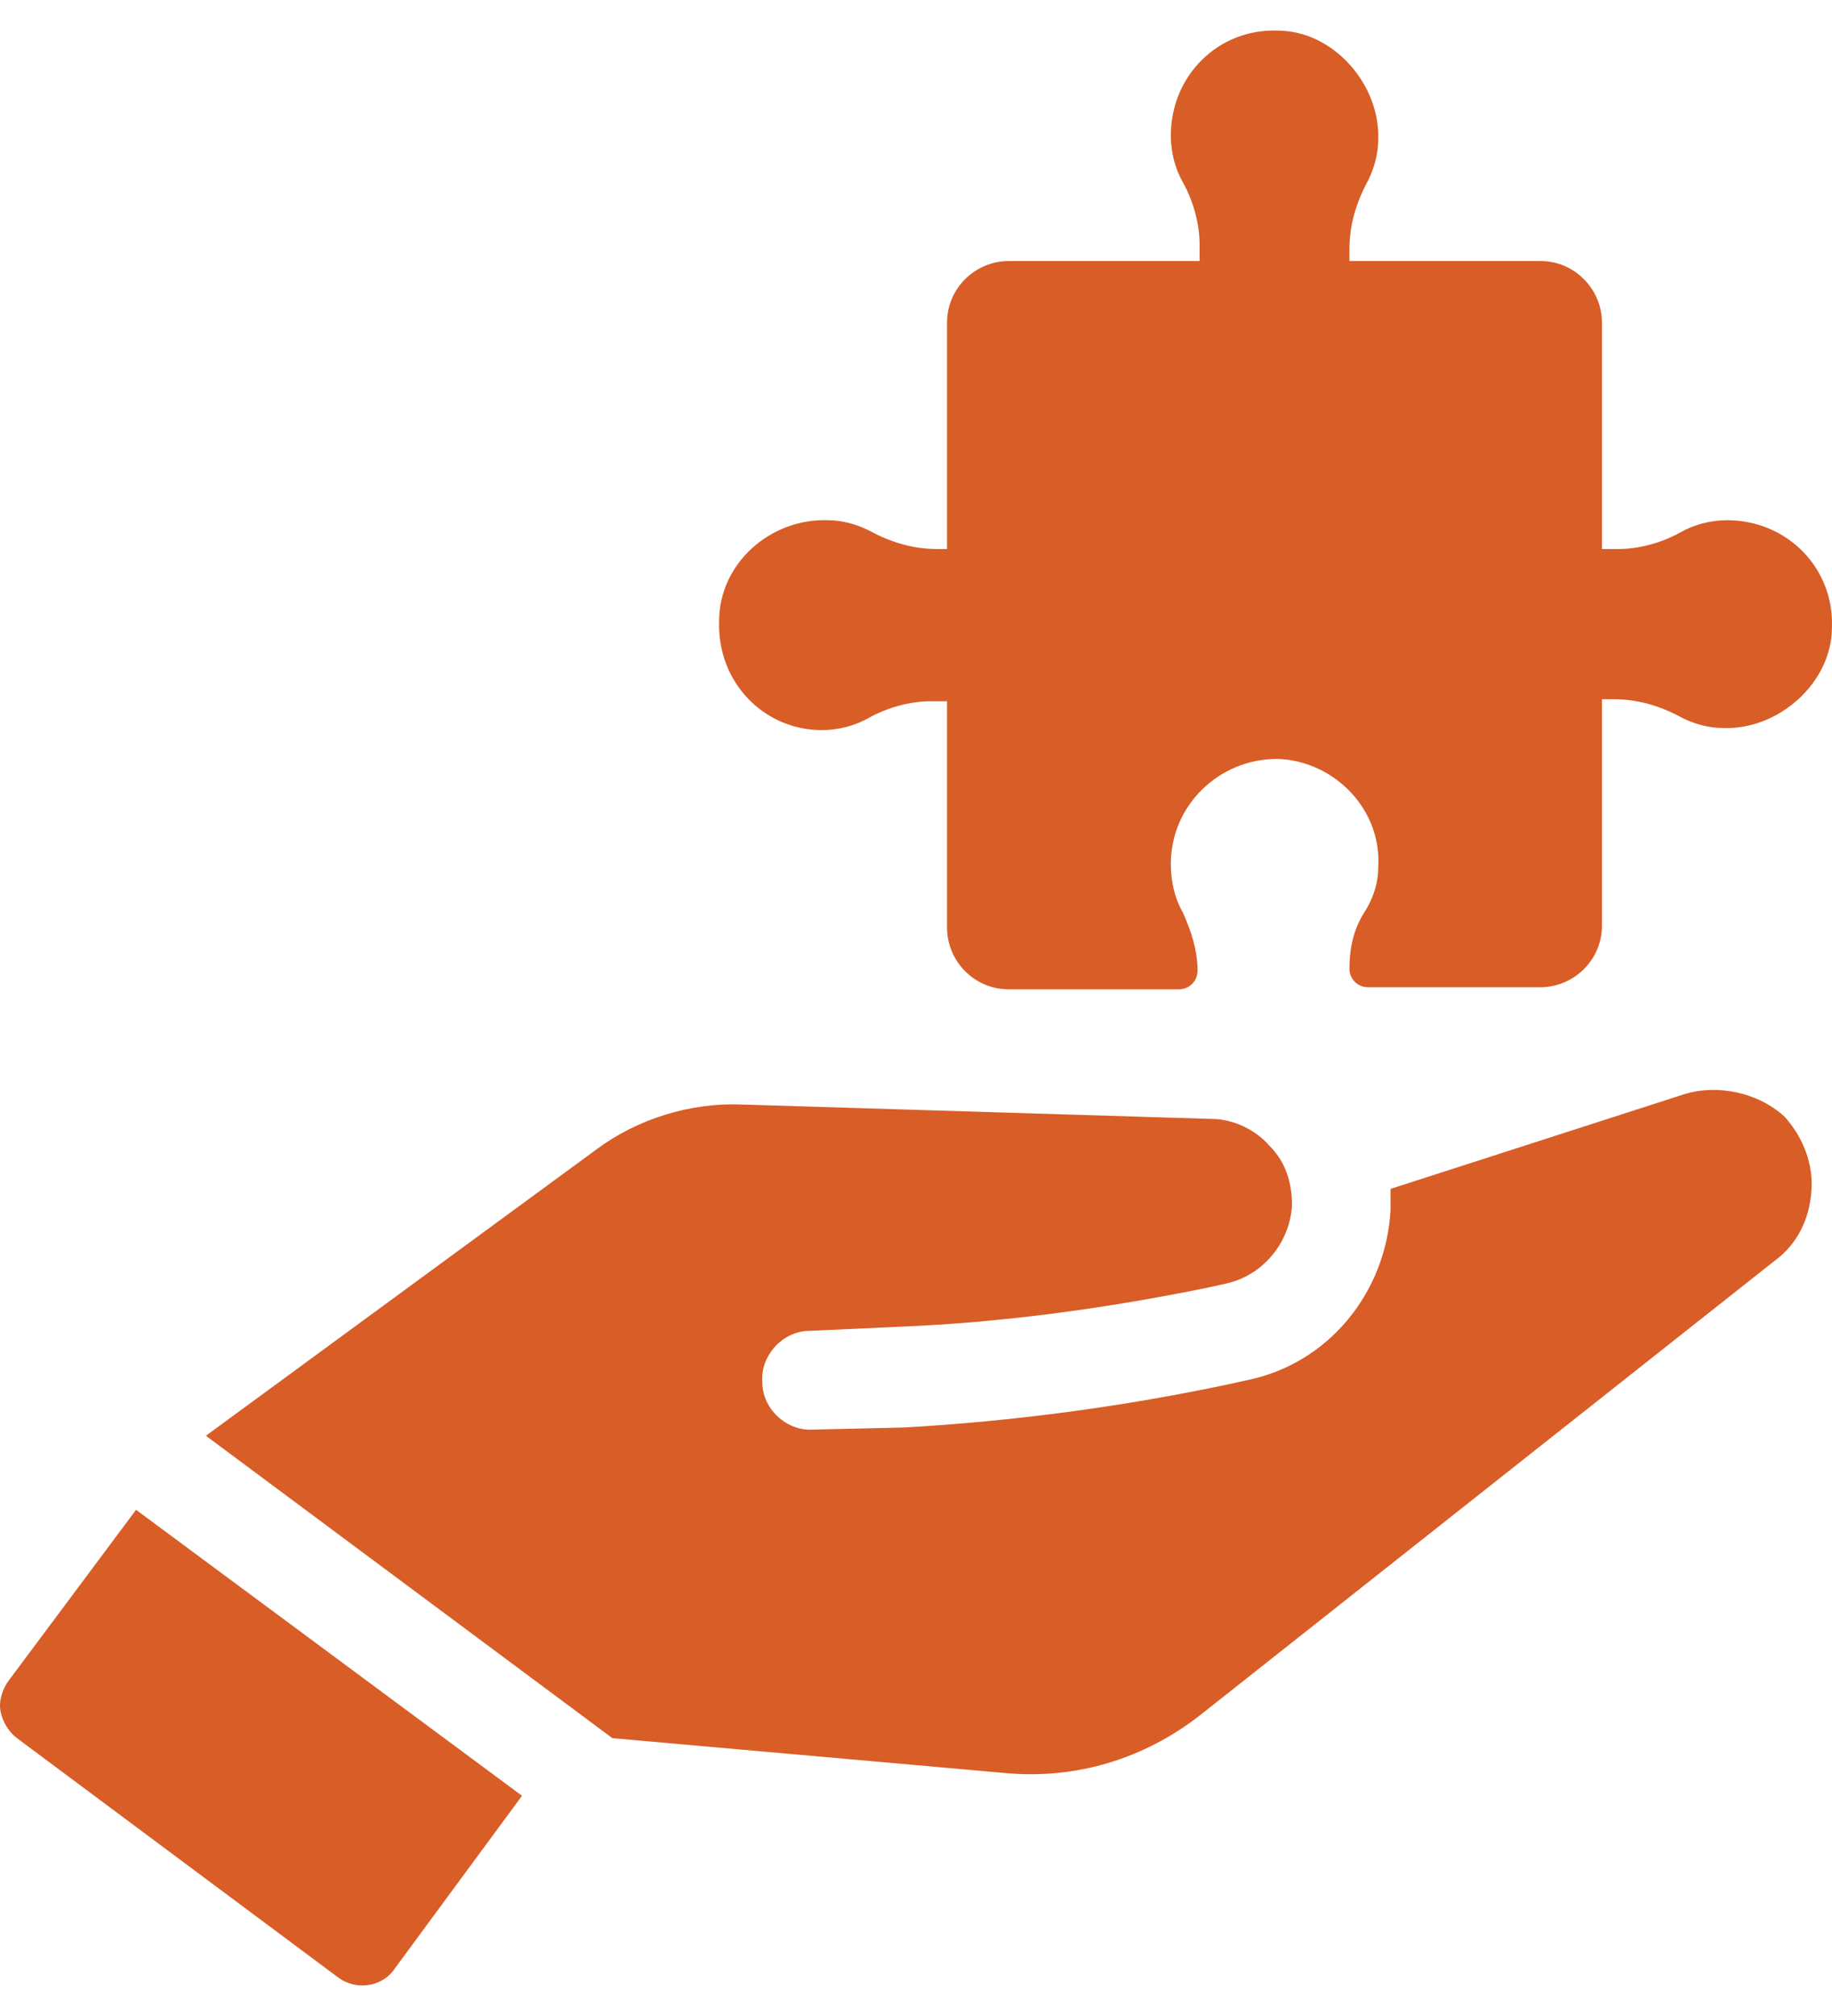
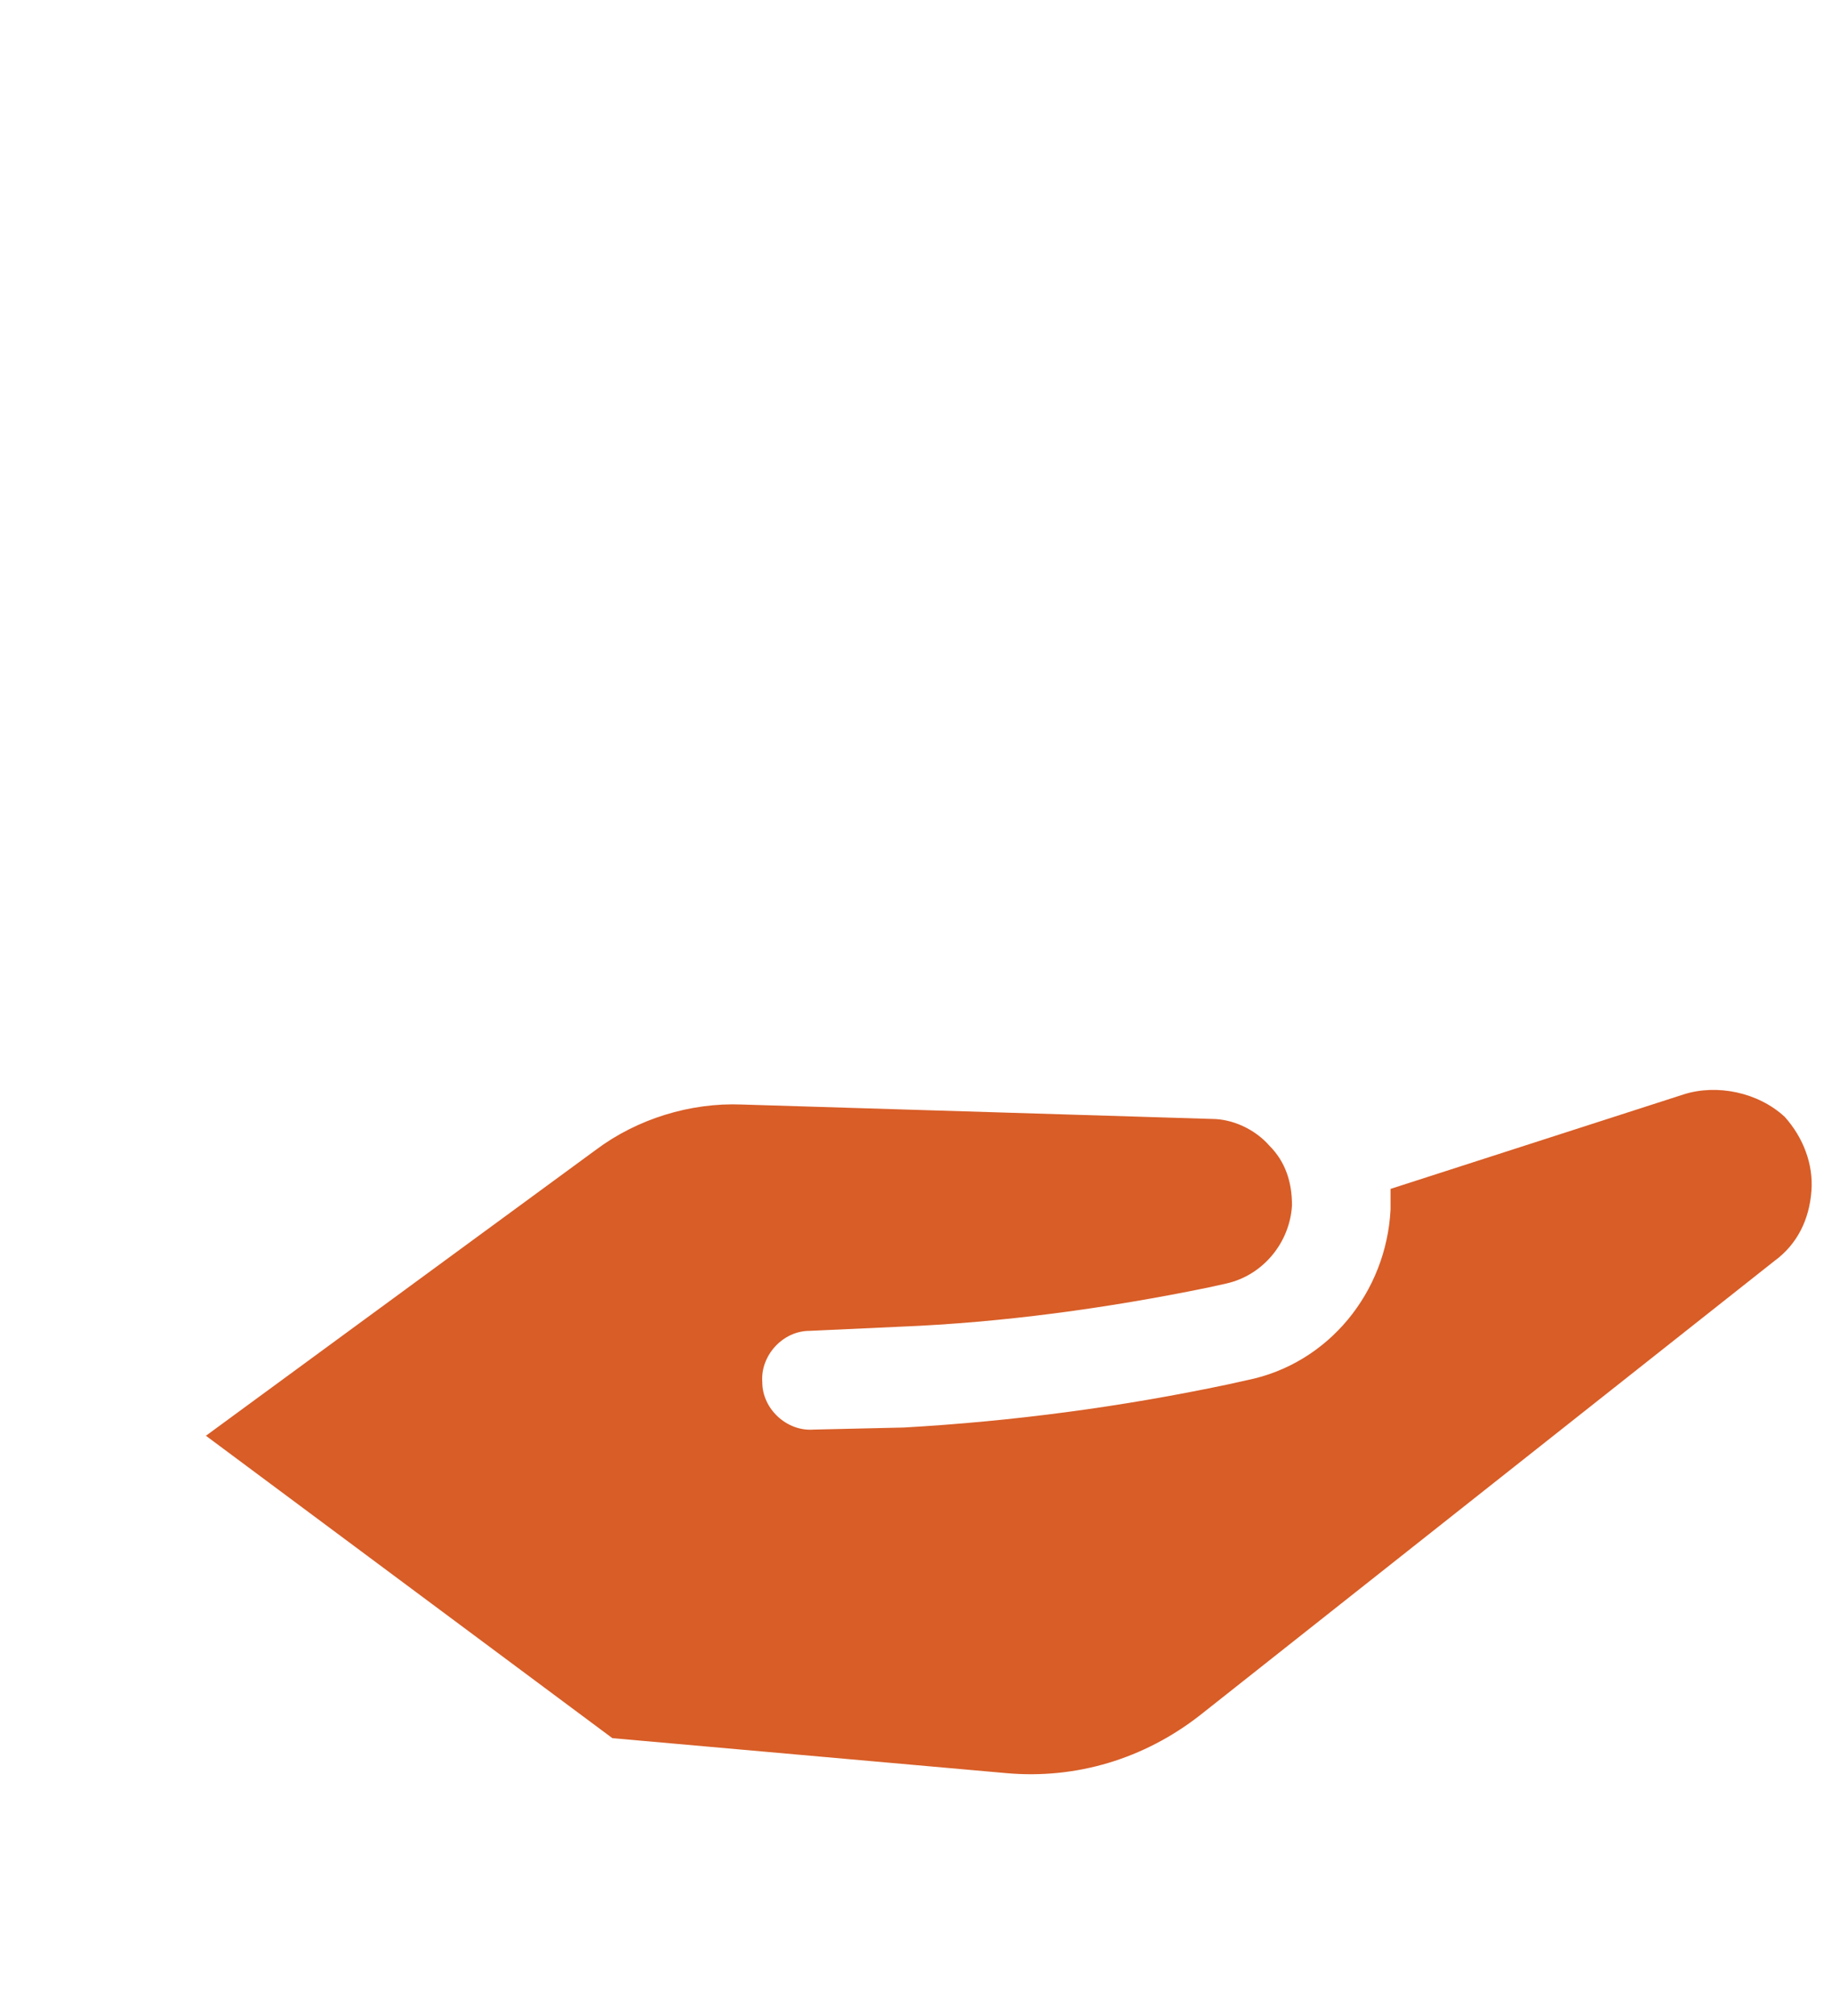
<svg xmlns="http://www.w3.org/2000/svg" width="30" height="33" viewBox="0 0 30 33" fill="none">
  <path d="M27.578 17.912L22.771 19.461C22.771 19.562 22.771 19.697 22.771 19.798C22.703 21.145 21.762 22.323 20.417 22.593L20.115 22.66C18.366 23.03 16.584 23.266 14.803 23.367L13.323 23.401C12.886 23.435 12.483 23.064 12.483 22.626C12.449 22.189 12.819 21.785 13.256 21.785L14.735 21.717C16.416 21.65 18.131 21.414 19.778 21.077L20.081 21.01C20.686 20.875 21.123 20.336 21.157 19.73C21.157 19.36 21.056 19.023 20.787 18.754C20.552 18.484 20.182 18.316 19.846 18.316L12.147 18.08C11.306 18.046 10.432 18.316 9.759 18.821L3.372 23.502L10.028 28.452L16.484 29.025C17.627 29.126 18.736 28.789 19.644 28.082L29.058 20.64C29.428 20.37 29.629 19.966 29.663 19.494C29.697 19.057 29.528 18.619 29.226 18.282C28.789 17.878 28.116 17.743 27.578 17.912Z" fill="#D85D27" />
-   <path d="M0.143 27.509C0.042 27.644 -0.025 27.846 0.009 28.014C0.042 28.183 0.143 28.351 0.278 28.452L5.523 32.358C5.825 32.594 6.262 32.527 6.464 32.224L8.548 29.395L2.228 24.714L0.143 27.509Z" fill="#D85D27" />
-   <path d="M13.457 11.951C13.726 11.951 13.995 11.883 14.231 11.749C14.533 11.581 14.903 11.479 15.239 11.479H15.508V15.184C15.508 15.723 15.945 16.194 16.517 16.194H19.308C19.476 16.194 19.61 16.059 19.61 15.891C19.61 15.554 19.509 15.251 19.375 14.948C19.24 14.712 19.173 14.443 19.173 14.14C19.173 13.197 19.946 12.422 20.921 12.422C21.863 12.456 22.636 13.264 22.569 14.207C22.569 14.477 22.468 14.746 22.333 14.948C22.165 15.217 22.098 15.521 22.098 15.857C22.098 16.026 22.233 16.16 22.401 16.16H25.225C25.763 16.16 26.233 15.723 26.233 15.15V11.446H26.435C26.805 11.446 27.175 11.547 27.544 11.749C27.746 11.85 27.982 11.917 28.217 11.917C29.125 11.951 29.999 11.176 29.999 10.267C30.032 9.29 29.259 8.516 28.284 8.516C28.015 8.516 27.746 8.583 27.511 8.718C27.208 8.886 26.838 8.987 26.502 8.987H26.233V5.283C26.233 4.744 25.796 4.273 25.225 4.273H22.098V4.071C22.098 3.7 22.199 3.33 22.401 2.959C22.501 2.757 22.569 2.522 22.569 2.286C22.602 1.377 21.829 0.501 20.921 0.501C19.946 0.467 19.173 1.242 19.173 2.219C19.173 2.488 19.24 2.757 19.375 2.993C19.543 3.296 19.644 3.667 19.644 4.003V4.273H16.517C15.979 4.273 15.508 4.711 15.508 5.283V8.987H15.34C14.97 8.987 14.601 8.886 14.231 8.684C14.029 8.583 13.794 8.516 13.558 8.516C12.617 8.482 11.776 9.223 11.776 10.166C11.743 11.176 12.516 11.951 13.457 11.951Z" fill="#D85D27" />
</svg>